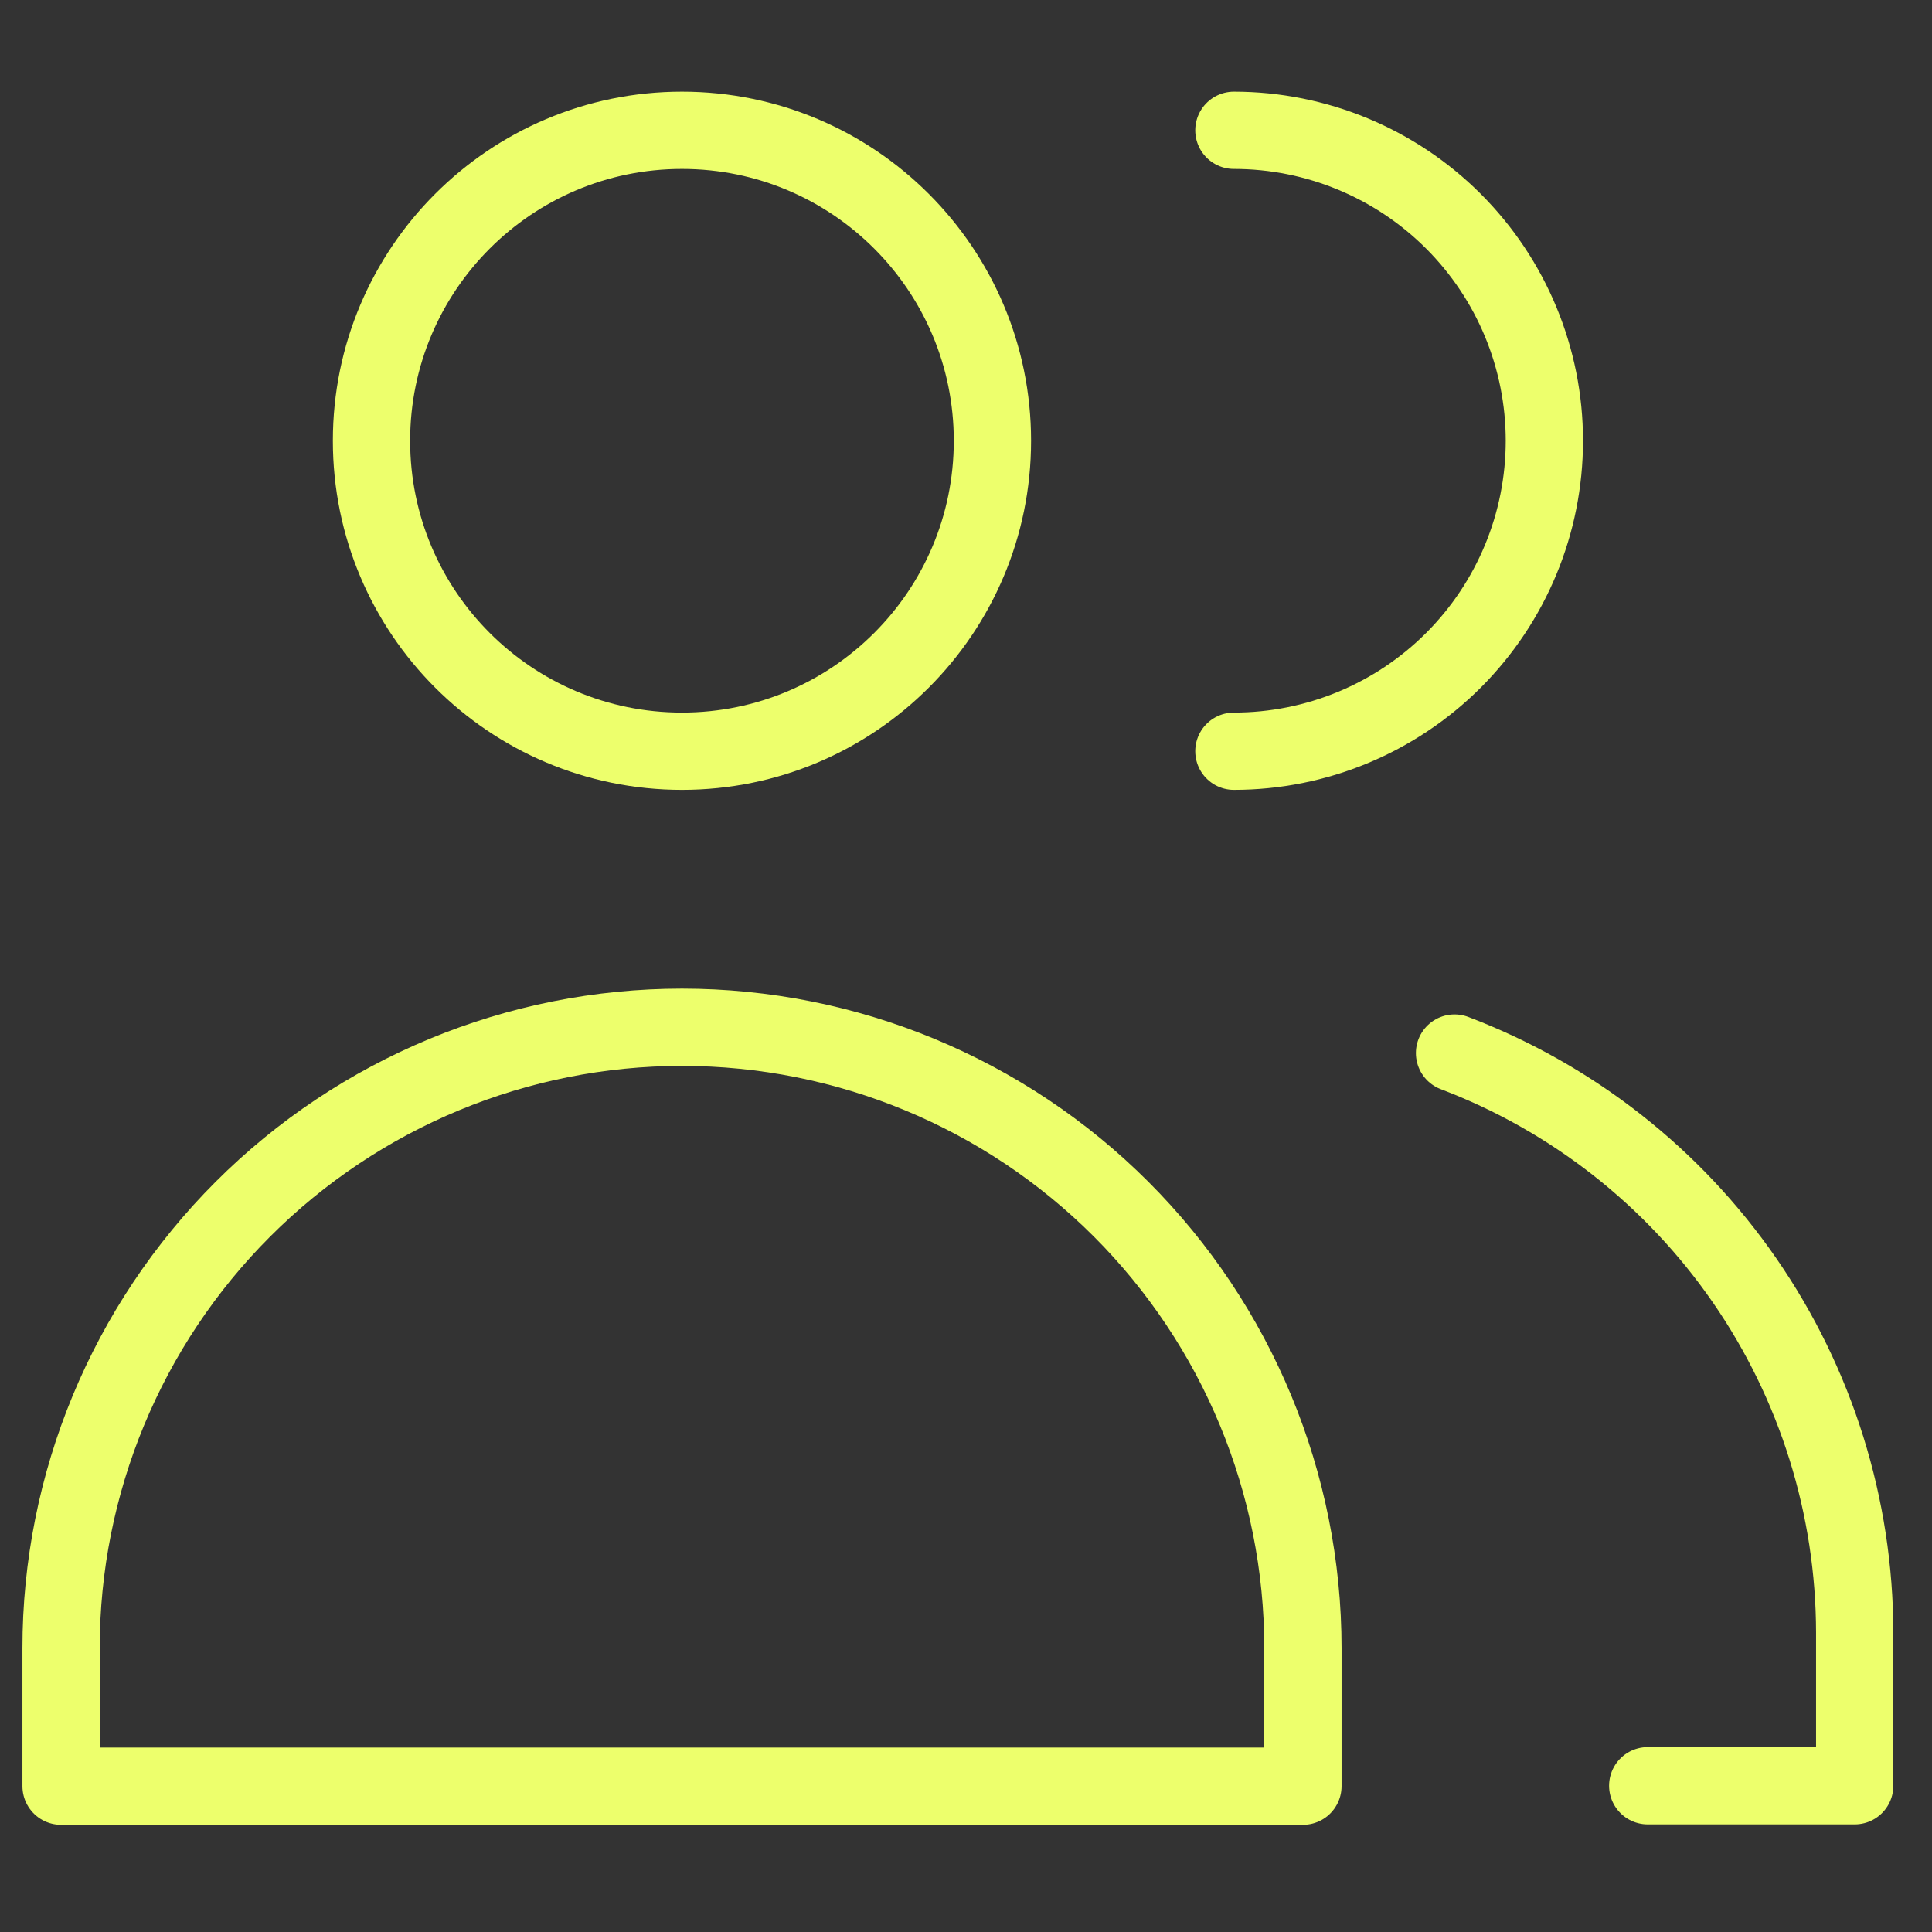
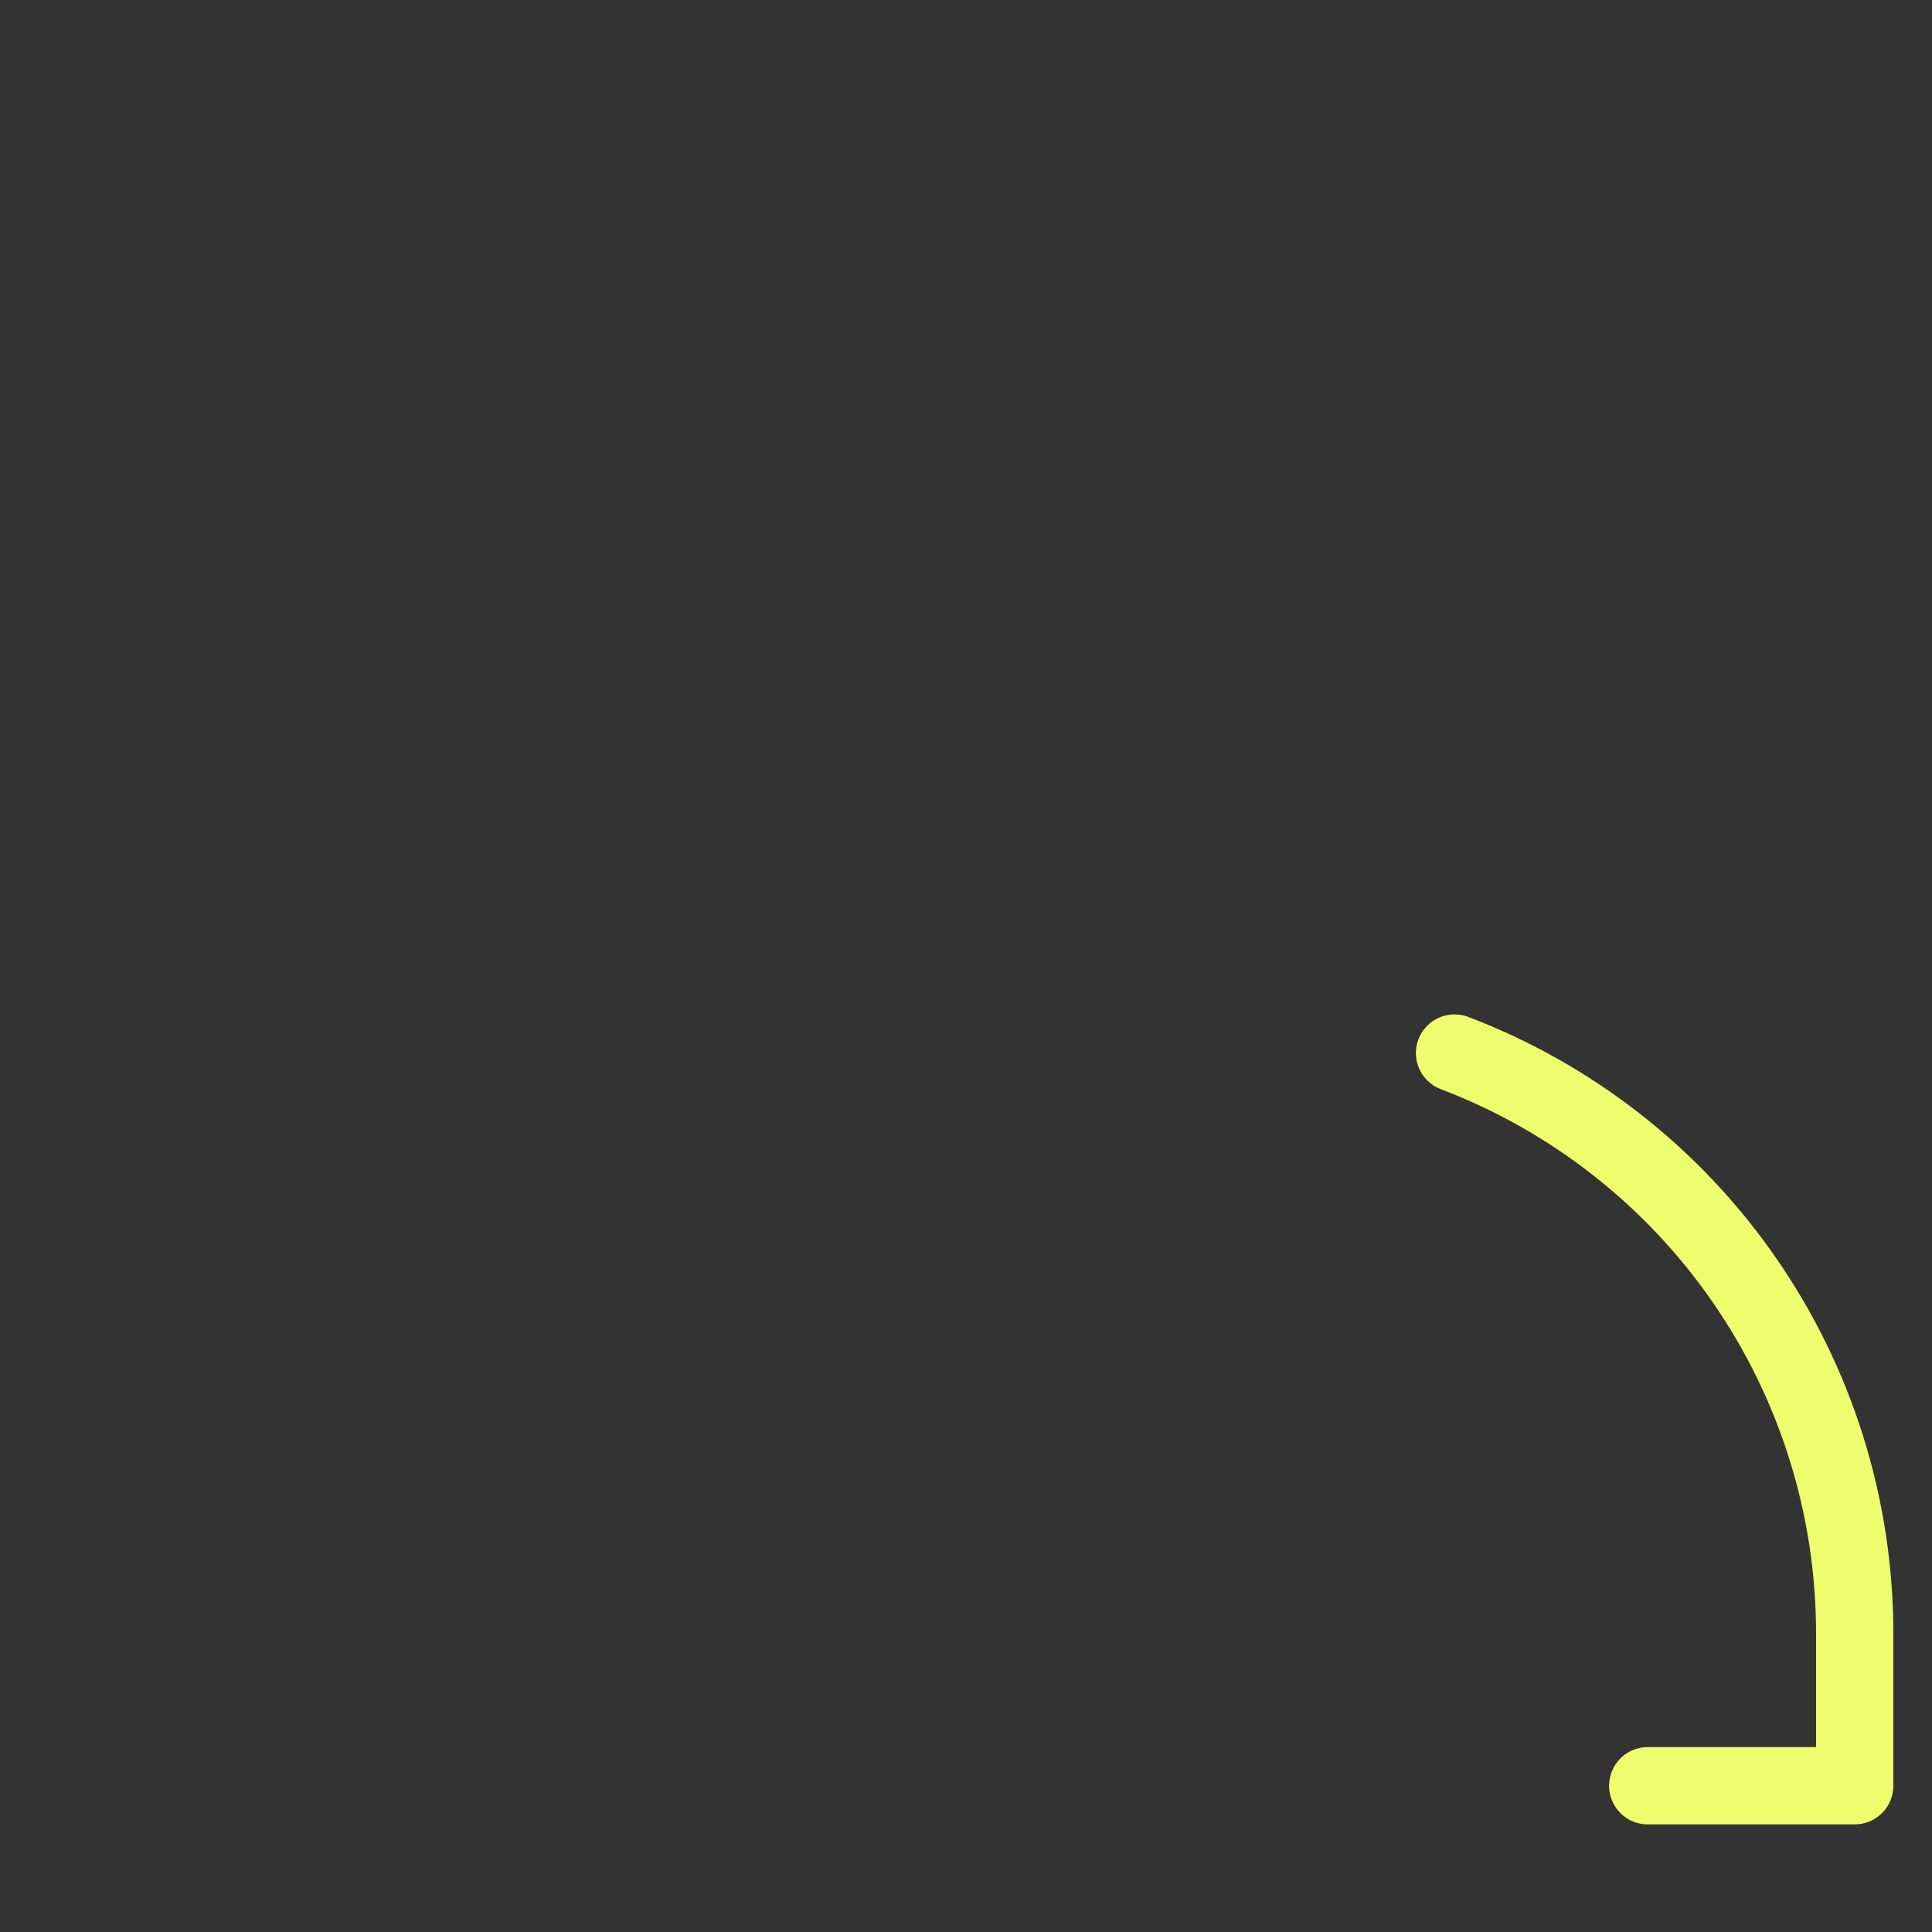
<svg xmlns="http://www.w3.org/2000/svg" width="100" height="100" viewBox="0 0 100 100" fill="none">
  <rect x="0" y="0" width="100" height="100" fill="#333333" stroke="none" />
-   <path d="M35.299 38.883C44.173 38.883 51.368 31.689 51.368 22.814C51.368 13.939 44.173 6.744 35.299 6.744C26.424 6.744 19.229 13.939 19.229 22.814C19.229 31.689 26.424 38.883 35.299 38.883Z" stroke="#EDFF6C" stroke-width="4" stroke-linecap="round" stroke-linejoin="round" />
-   <path d="M67.439 92.452H3.161V85.31C3.161 76.786 6.547 68.612 12.575 62.584C18.602 56.557 26.776 53.171 35.3 53.171C43.824 53.171 51.999 56.557 58.026 62.584C64.053 68.612 67.439 76.786 67.439 85.31V92.452Z" stroke="#EDFF6C" stroke-width="4" stroke-linecap="round" stroke-linejoin="round" />
-   <path d="M63.866 6.744C68.128 6.744 72.215 8.437 75.229 11.451C78.243 14.464 79.936 18.552 79.936 22.814C79.936 27.076 78.243 31.163 75.229 34.177C72.215 37.19 68.128 38.883 63.866 38.883" stroke="#EDFF6C" stroke-width="4" stroke-linecap="round" stroke-linejoin="round" />
  <path d="M75.287 54.506C81.371 56.82 86.609 60.927 90.307 66.284C94.006 71.64 95.99 77.993 95.999 84.502V92.43H85.286" stroke="#EDFF6C" stroke-width="4" stroke-linecap="round" stroke-linejoin="round" />
</svg>